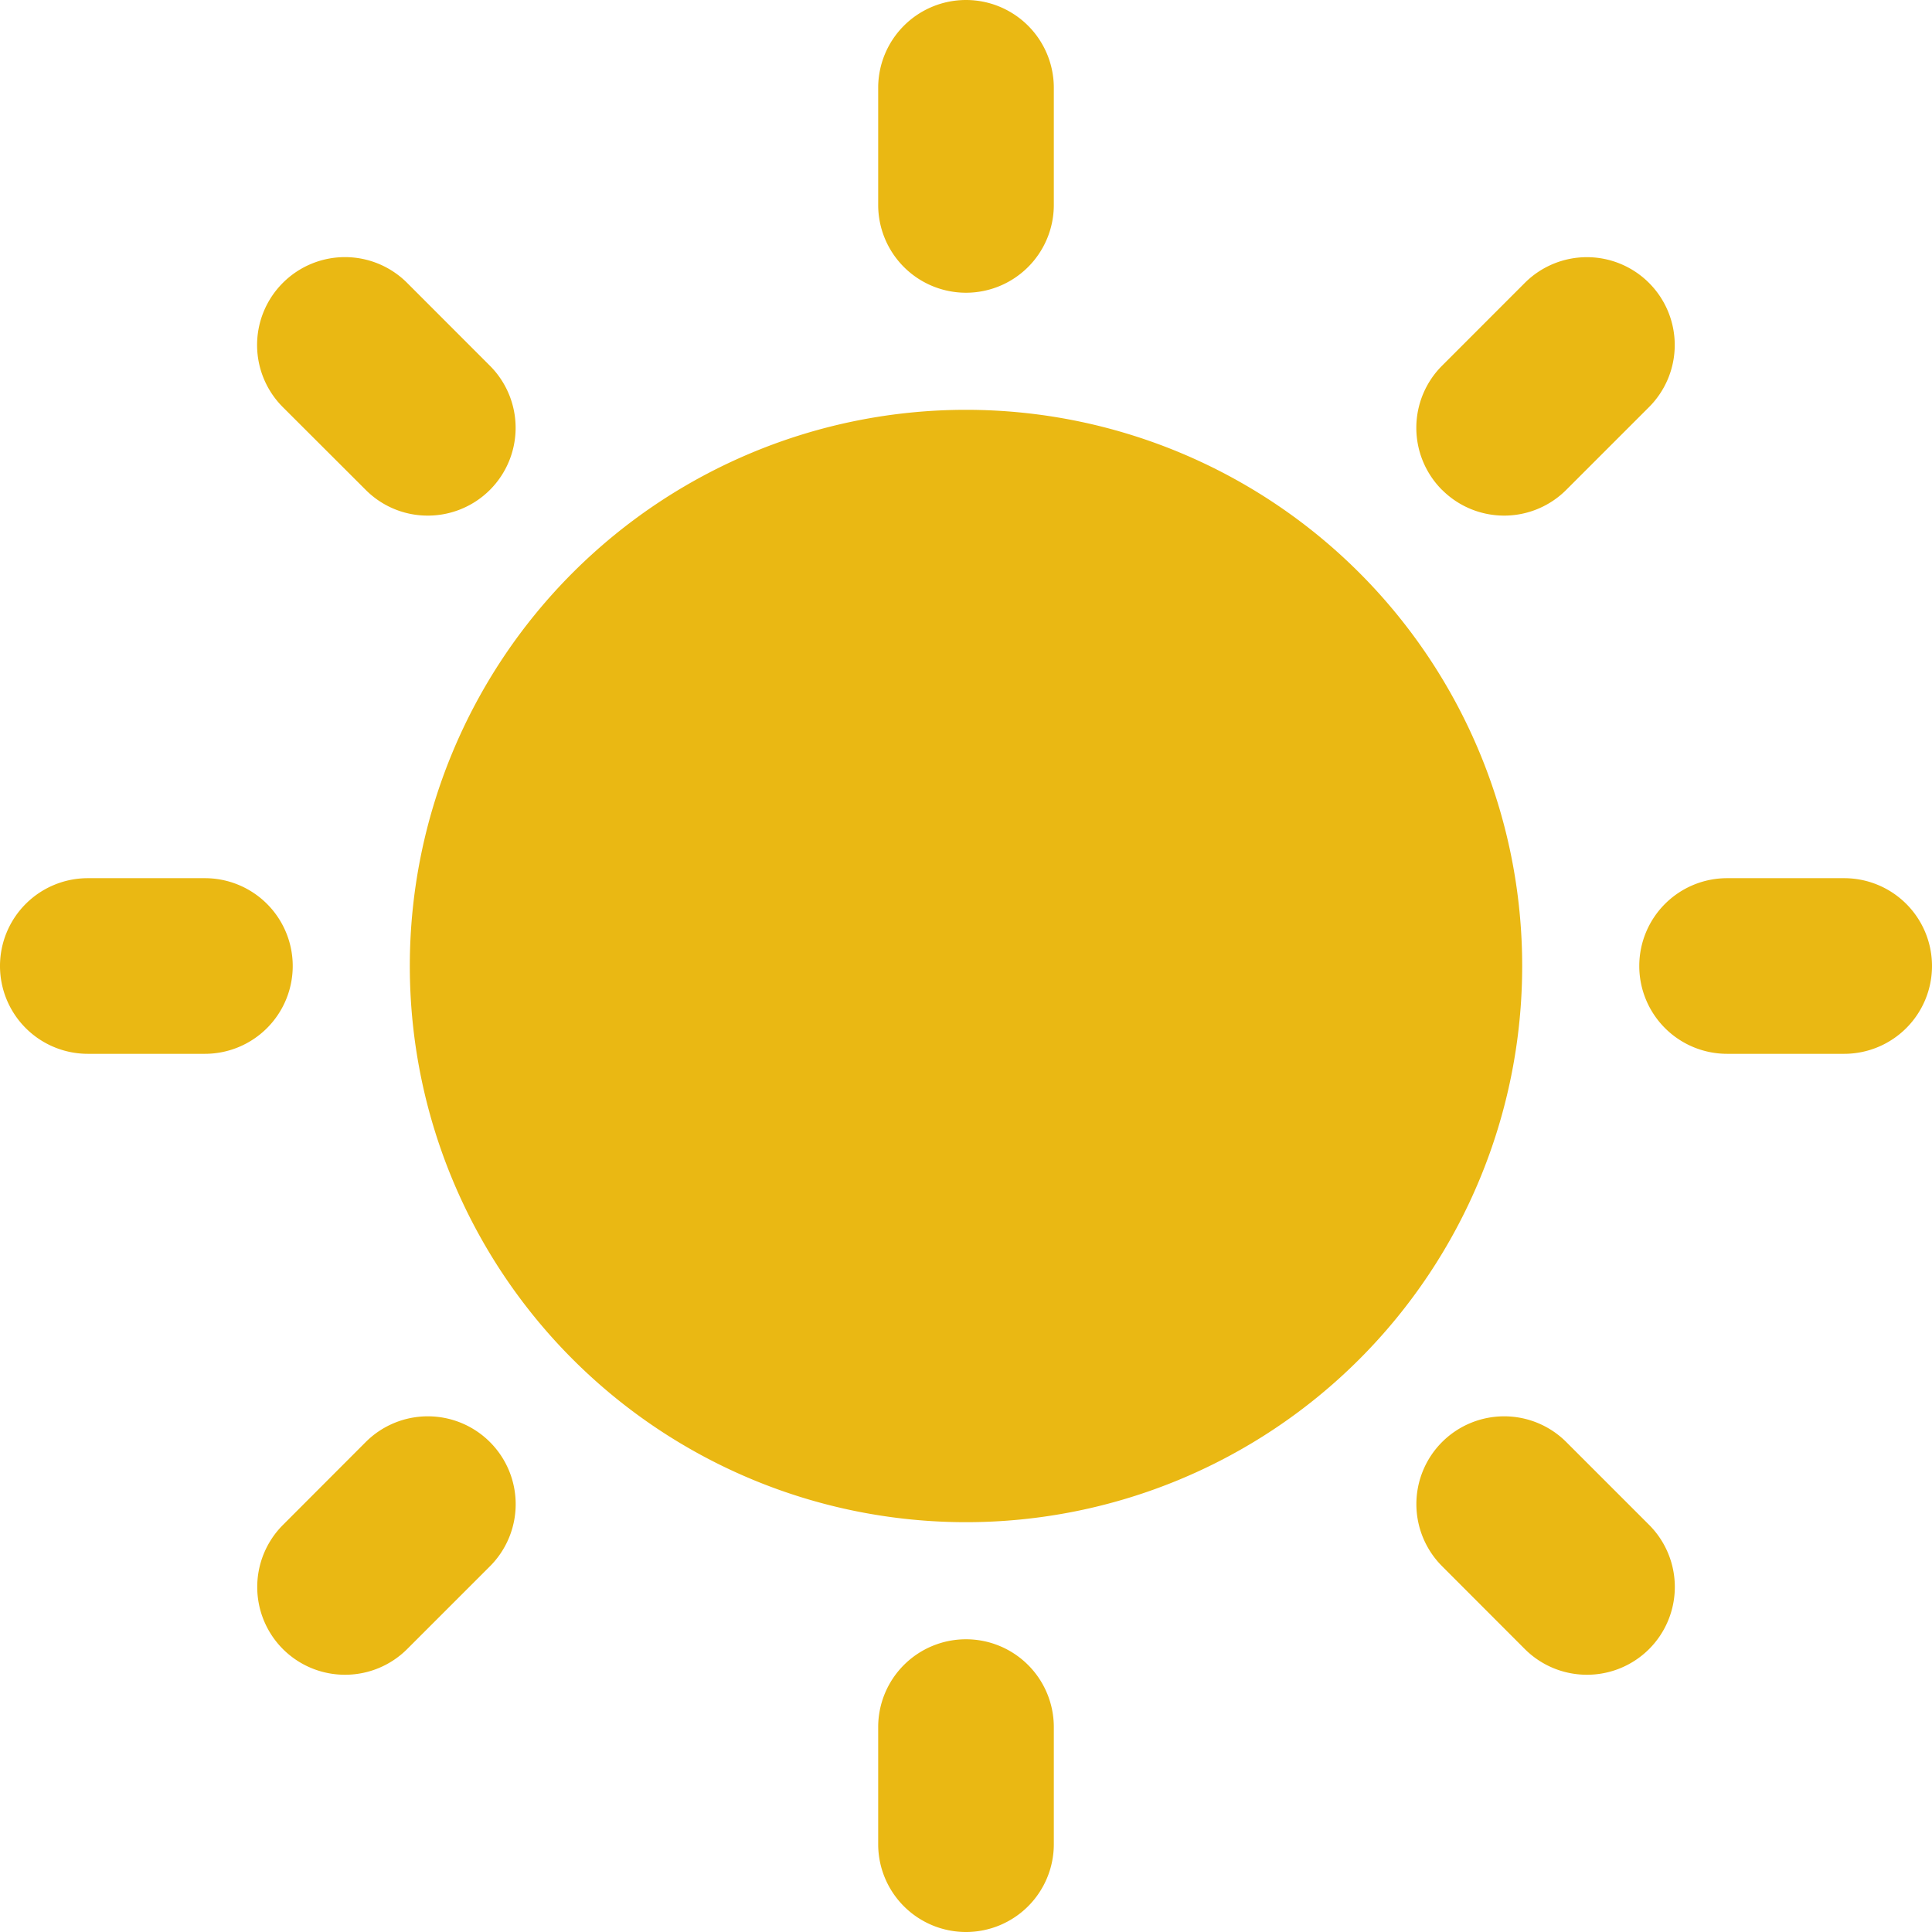
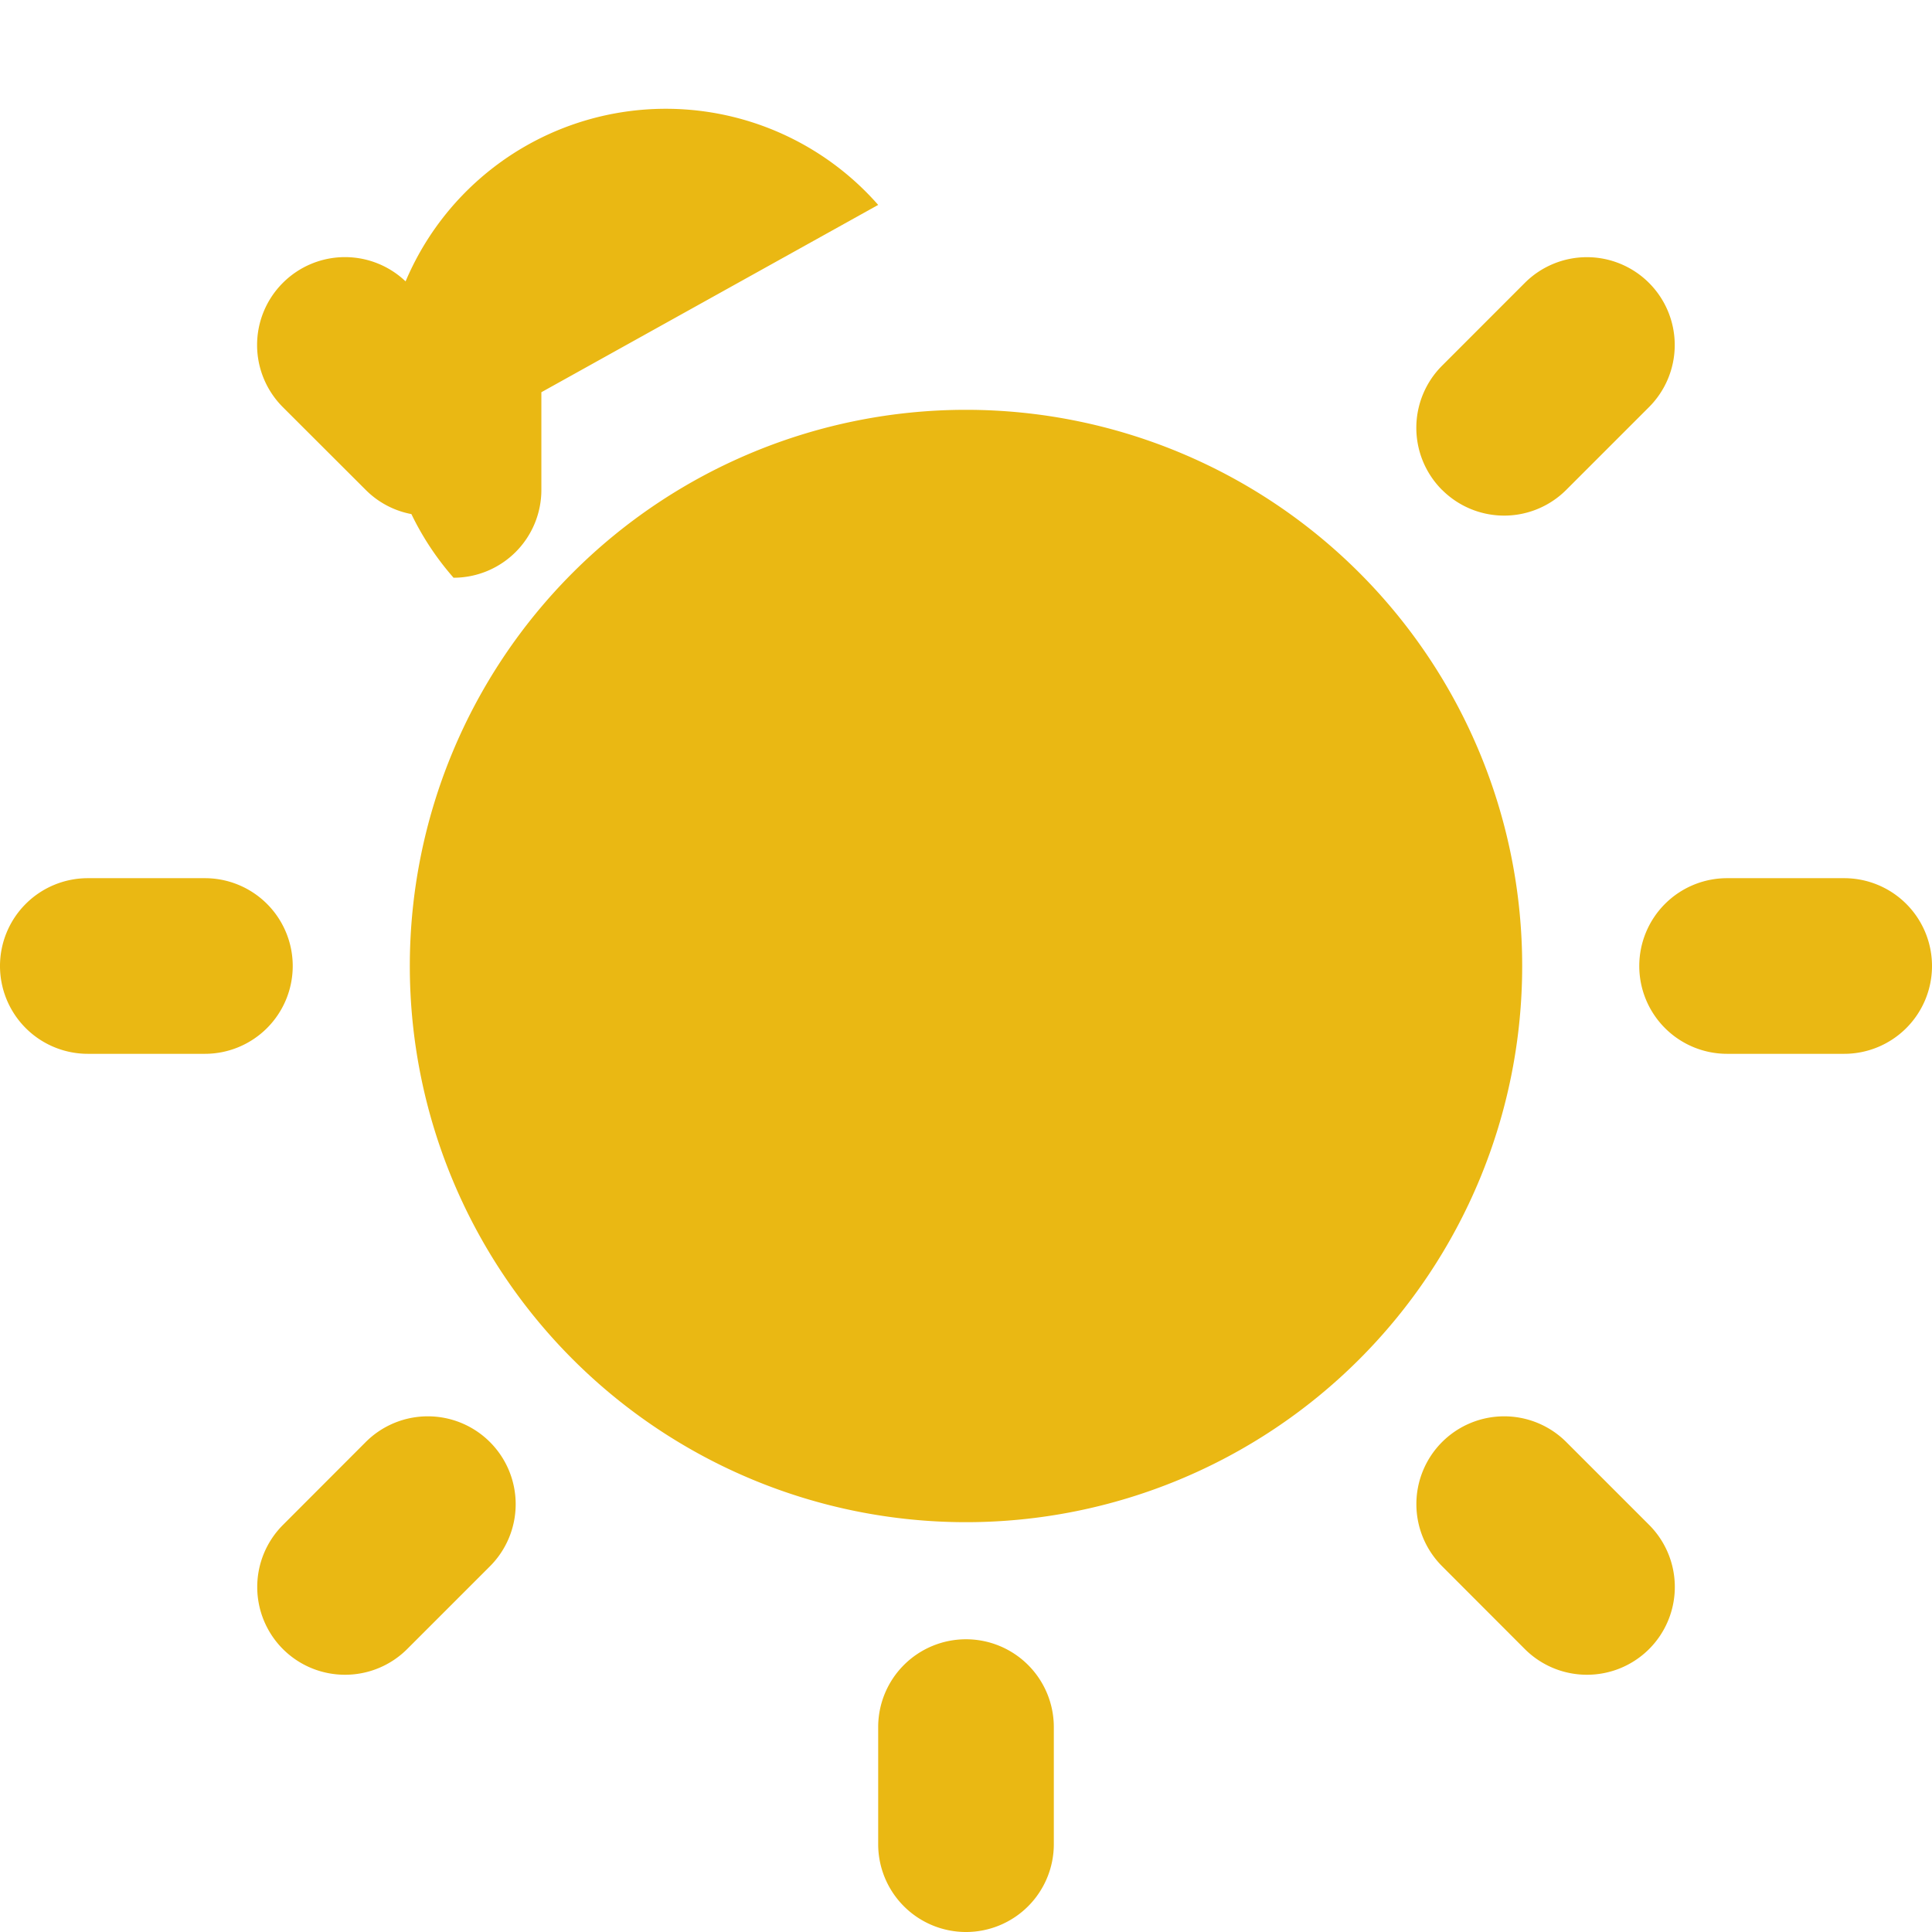
<svg xmlns="http://www.w3.org/2000/svg" width="33" height="33" viewBox="0 0 33 33">
-   <path id="Union_3" data-name="Union 3" d="M-3984-5581v-2a1.5,1.5,0,0,1,1.5-1.5,1.5,1.5,0,0,1,1.5,1.5v2a1.5,1.5,0,0,1-1.5,1.5A1.5,1.5,0,0,1-3984-5581Zm11.046-3.332-1.414-1.416a1.5,1.5,0,0,1,0-2.121,1.5,1.5,0,0,1,2.121,0l1.414,1.414a1.5,1.5,0,0,1,0,2.123,1.5,1.5,0,0,1-1.061.438A1.5,1.5,0,0,1-3972.954-5584.332Zm-21.213,0a1.5,1.5,0,0,1,0-2.121l1.414-1.416a1.5,1.5,0,0,1,2.121,0,1.5,1.5,0,0,1,0,2.123l-1.414,1.414a1.5,1.5,0,0,1-1.061.438A1.5,1.5,0,0,1-3994.167-5584.332ZM-3992-5596a9.5,9.5,0,0,1,9.5-9.5,9.5,9.5,0,0,1,9.5,9.5,9.5,9.5,0,0,1-9.5,9.5A9.5,9.5,0,0,1-3992-5596Zm22.5,1.5a1.5,1.5,0,0,1-1.5-1.5,1.5,1.5,0,0,1,1.5-1.5h2a1.5,1.5,0,0,1,1.5,1.5,1.5,1.5,0,0,1-1.5,1.5Zm-28,0a1.5,1.5,0,0,1-1.5-1.5,1.5,1.5,0,0,1,1.5-1.5h2a1.5,1.5,0,0,1,1.5,1.5,1.5,1.5,0,0,1-1.5,1.5Zm23.131-9.632a1.5,1.5,0,0,1,0-2.121l1.414-1.415a1.5,1.5,0,0,1,2.121,0,1.5,1.5,0,0,1,0,2.122l-1.414,1.414a1.5,1.5,0,0,1-1.061.439A1.5,1.5,0,0,1-3974.368-5604.132Zm-18.384,0-1.416-1.414a1.5,1.5,0,0,1,0-2.122,1.5,1.5,0,0,1,2.123,0l1.414,1.415a1.5,1.5,0,0,1,0,2.121,1.5,1.5,0,0,1-1.061.439A1.492,1.492,0,0,1-3992.753-5604.132ZM-3984-5609v-2a1.5,1.5,0,0,1,1.5-1.5,1.5,1.5,0,0,1,1.5,1.5v2a1.5,1.5,0,0,1-1.5,1.5A1.5,1.5,0,0,1-3984-5609Z" transform="translate(3999 5612.5)" fill="#eab813" />
+   <path id="Union_3" data-name="Union 3" d="M-3984-5581v-2a1.5,1.5,0,0,1,1.5-1.5,1.5,1.5,0,0,1,1.5,1.5v2a1.5,1.5,0,0,1-1.5,1.5A1.5,1.5,0,0,1-3984-5581Zm11.046-3.332-1.414-1.416a1.5,1.5,0,0,1,0-2.121,1.5,1.5,0,0,1,2.121,0l1.414,1.414a1.5,1.5,0,0,1,0,2.123,1.5,1.5,0,0,1-1.061.438A1.5,1.5,0,0,1-3972.954-5584.332Zm-21.213,0a1.5,1.5,0,0,1,0-2.121l1.414-1.416a1.5,1.5,0,0,1,2.121,0,1.5,1.5,0,0,1,0,2.123l-1.414,1.414a1.5,1.5,0,0,1-1.061.438A1.5,1.5,0,0,1-3994.167-5584.332ZM-3992-5596a9.5,9.5,0,0,1,9.5-9.5,9.5,9.5,0,0,1,9.5,9.5,9.5,9.5,0,0,1-9.5,9.5A9.5,9.5,0,0,1-3992-5596Zm22.5,1.5a1.5,1.5,0,0,1-1.5-1.5,1.5,1.5,0,0,1,1.5-1.5h2a1.5,1.5,0,0,1,1.5,1.5,1.5,1.5,0,0,1-1.5,1.5Zm-28,0a1.5,1.5,0,0,1-1.5-1.5,1.5,1.5,0,0,1,1.5-1.5h2a1.5,1.5,0,0,1,1.5,1.5,1.5,1.5,0,0,1-1.5,1.5Zm23.131-9.632a1.5,1.5,0,0,1,0-2.121l1.414-1.415a1.5,1.5,0,0,1,2.121,0,1.5,1.5,0,0,1,0,2.122l-1.414,1.414a1.5,1.5,0,0,1-1.061.439A1.5,1.5,0,0,1-3974.368-5604.132Zm-18.384,0-1.416-1.414a1.5,1.5,0,0,1,0-2.122,1.5,1.5,0,0,1,2.123,0l1.414,1.415a1.5,1.5,0,0,1,0,2.121,1.5,1.5,0,0,1-1.061.439A1.492,1.492,0,0,1-3992.753-5604.132Zv-2a1.5,1.5,0,0,1,1.5-1.5,1.5,1.5,0,0,1,1.5,1.5v2a1.5,1.5,0,0,1-1.5,1.5A1.5,1.5,0,0,1-3984-5609Z" transform="translate(3999 5612.5)" fill="#eab813" />
</svg>